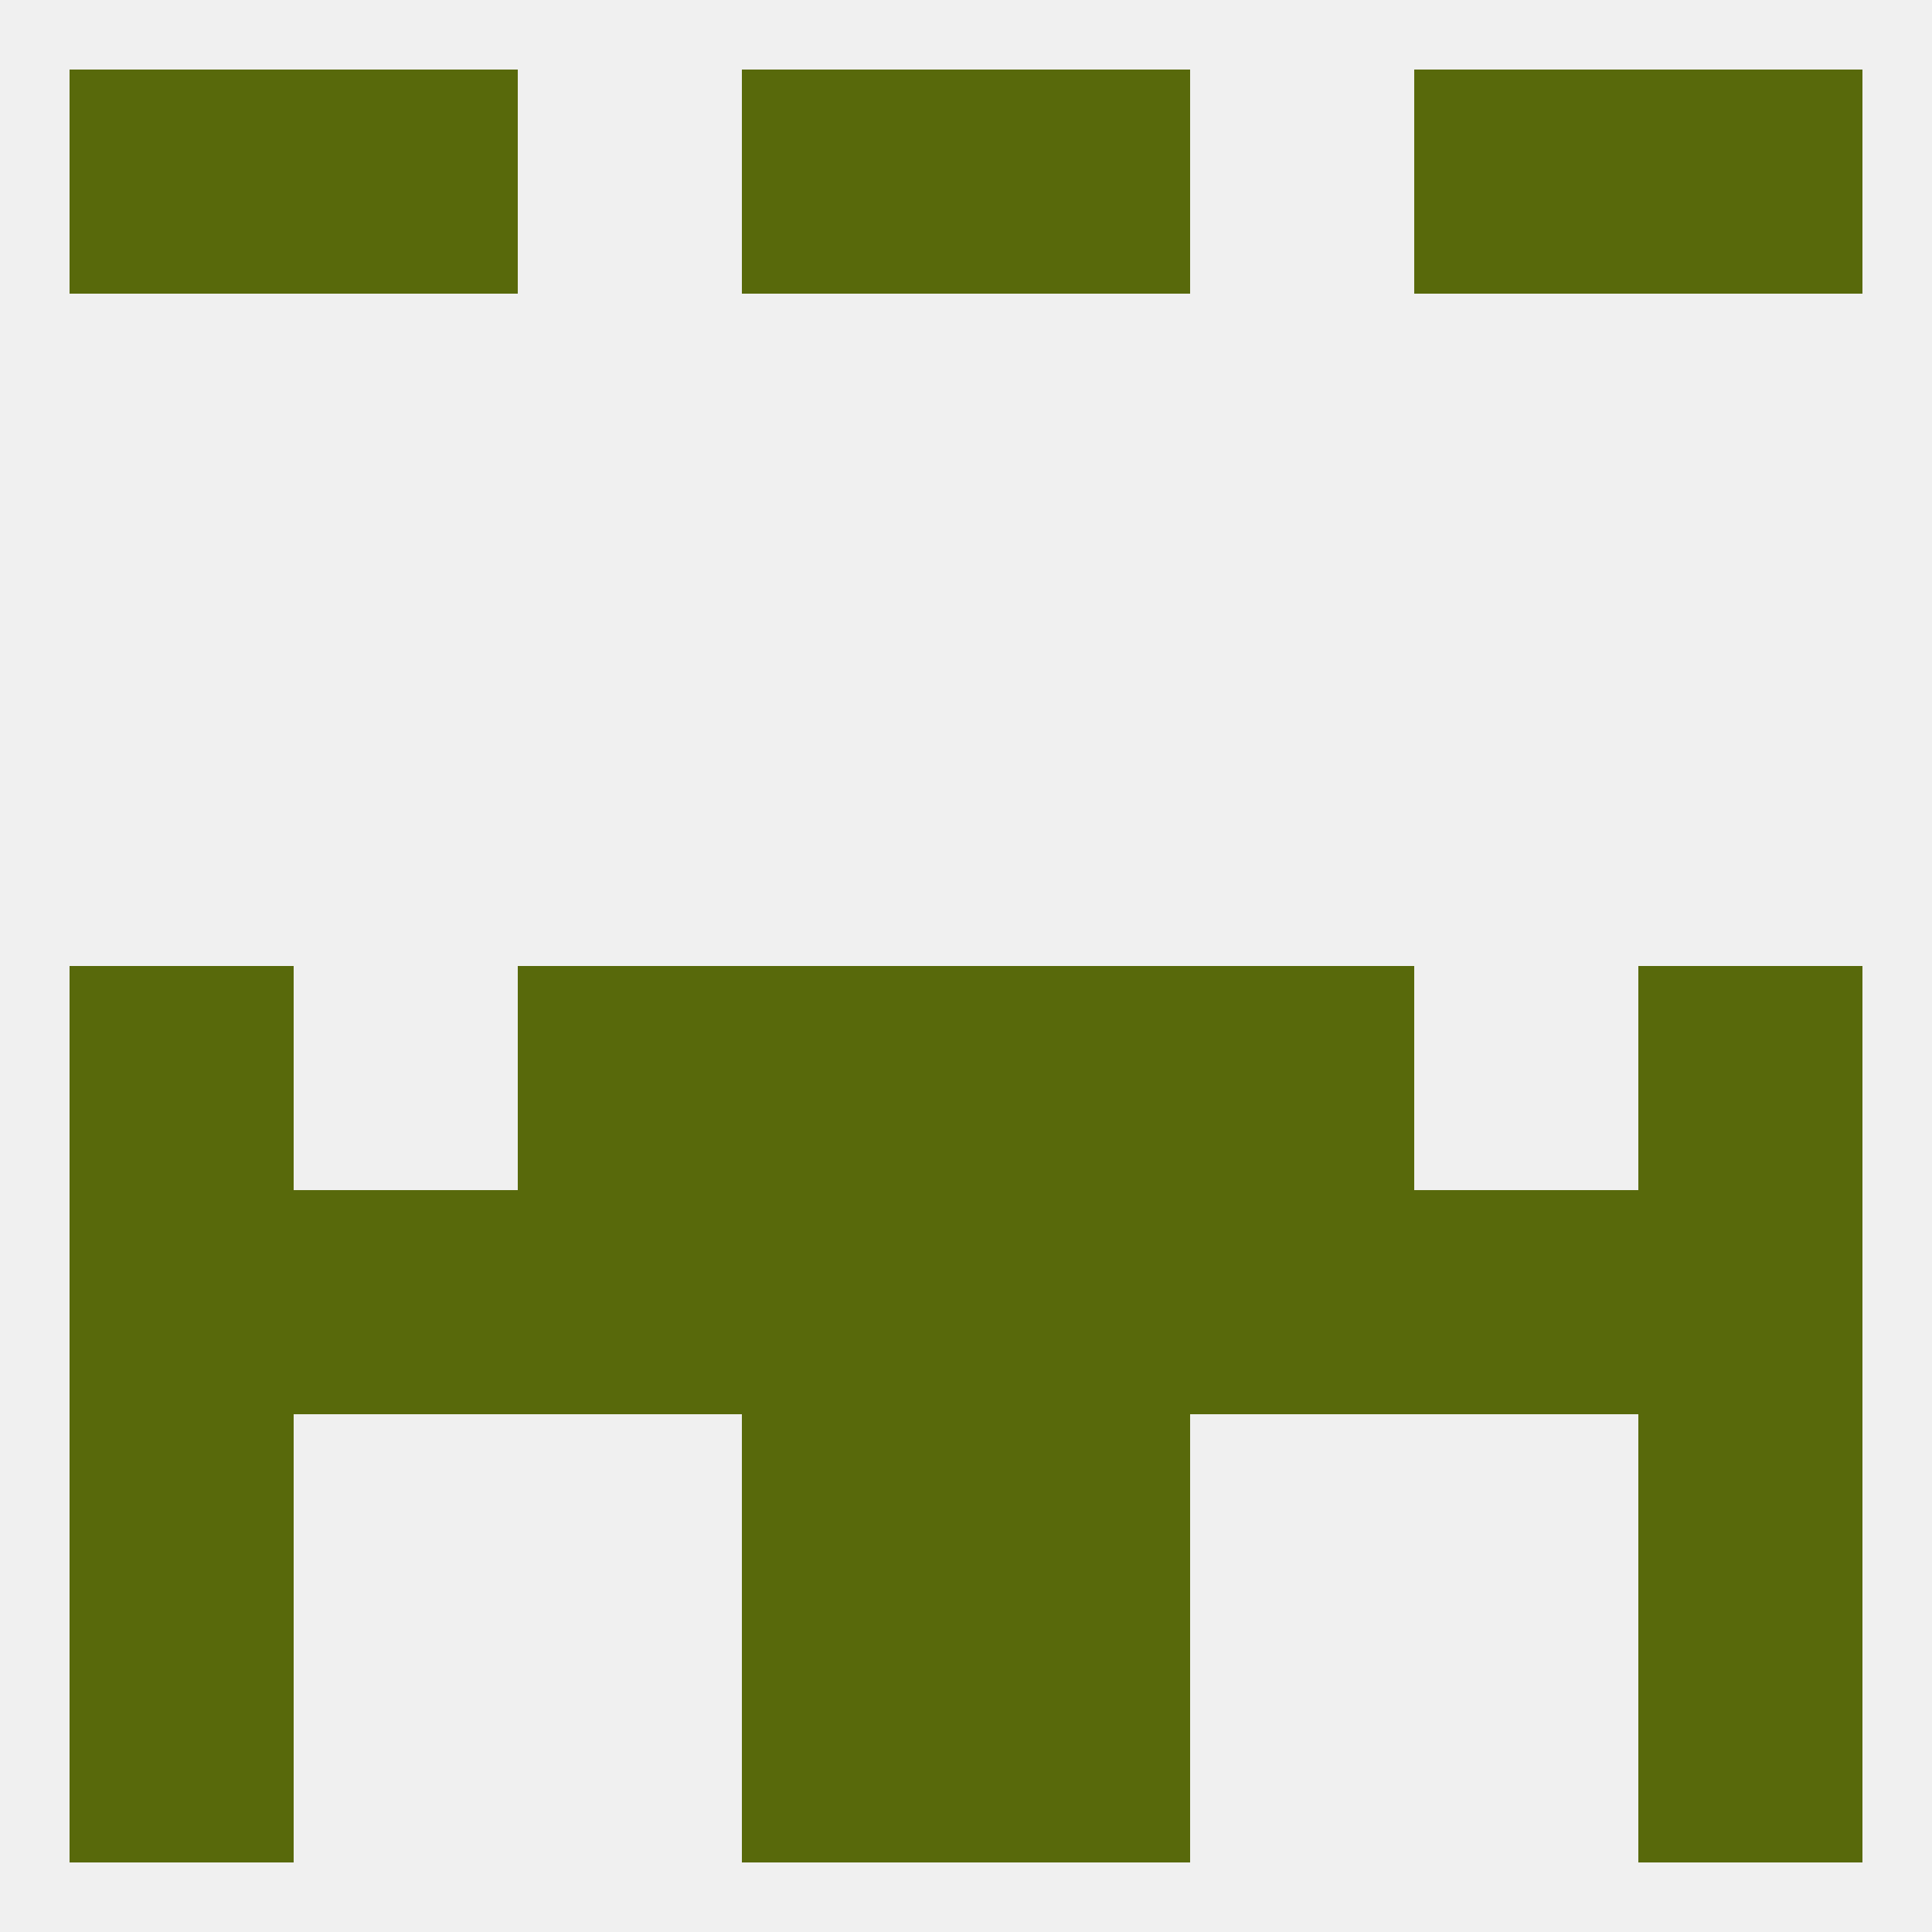
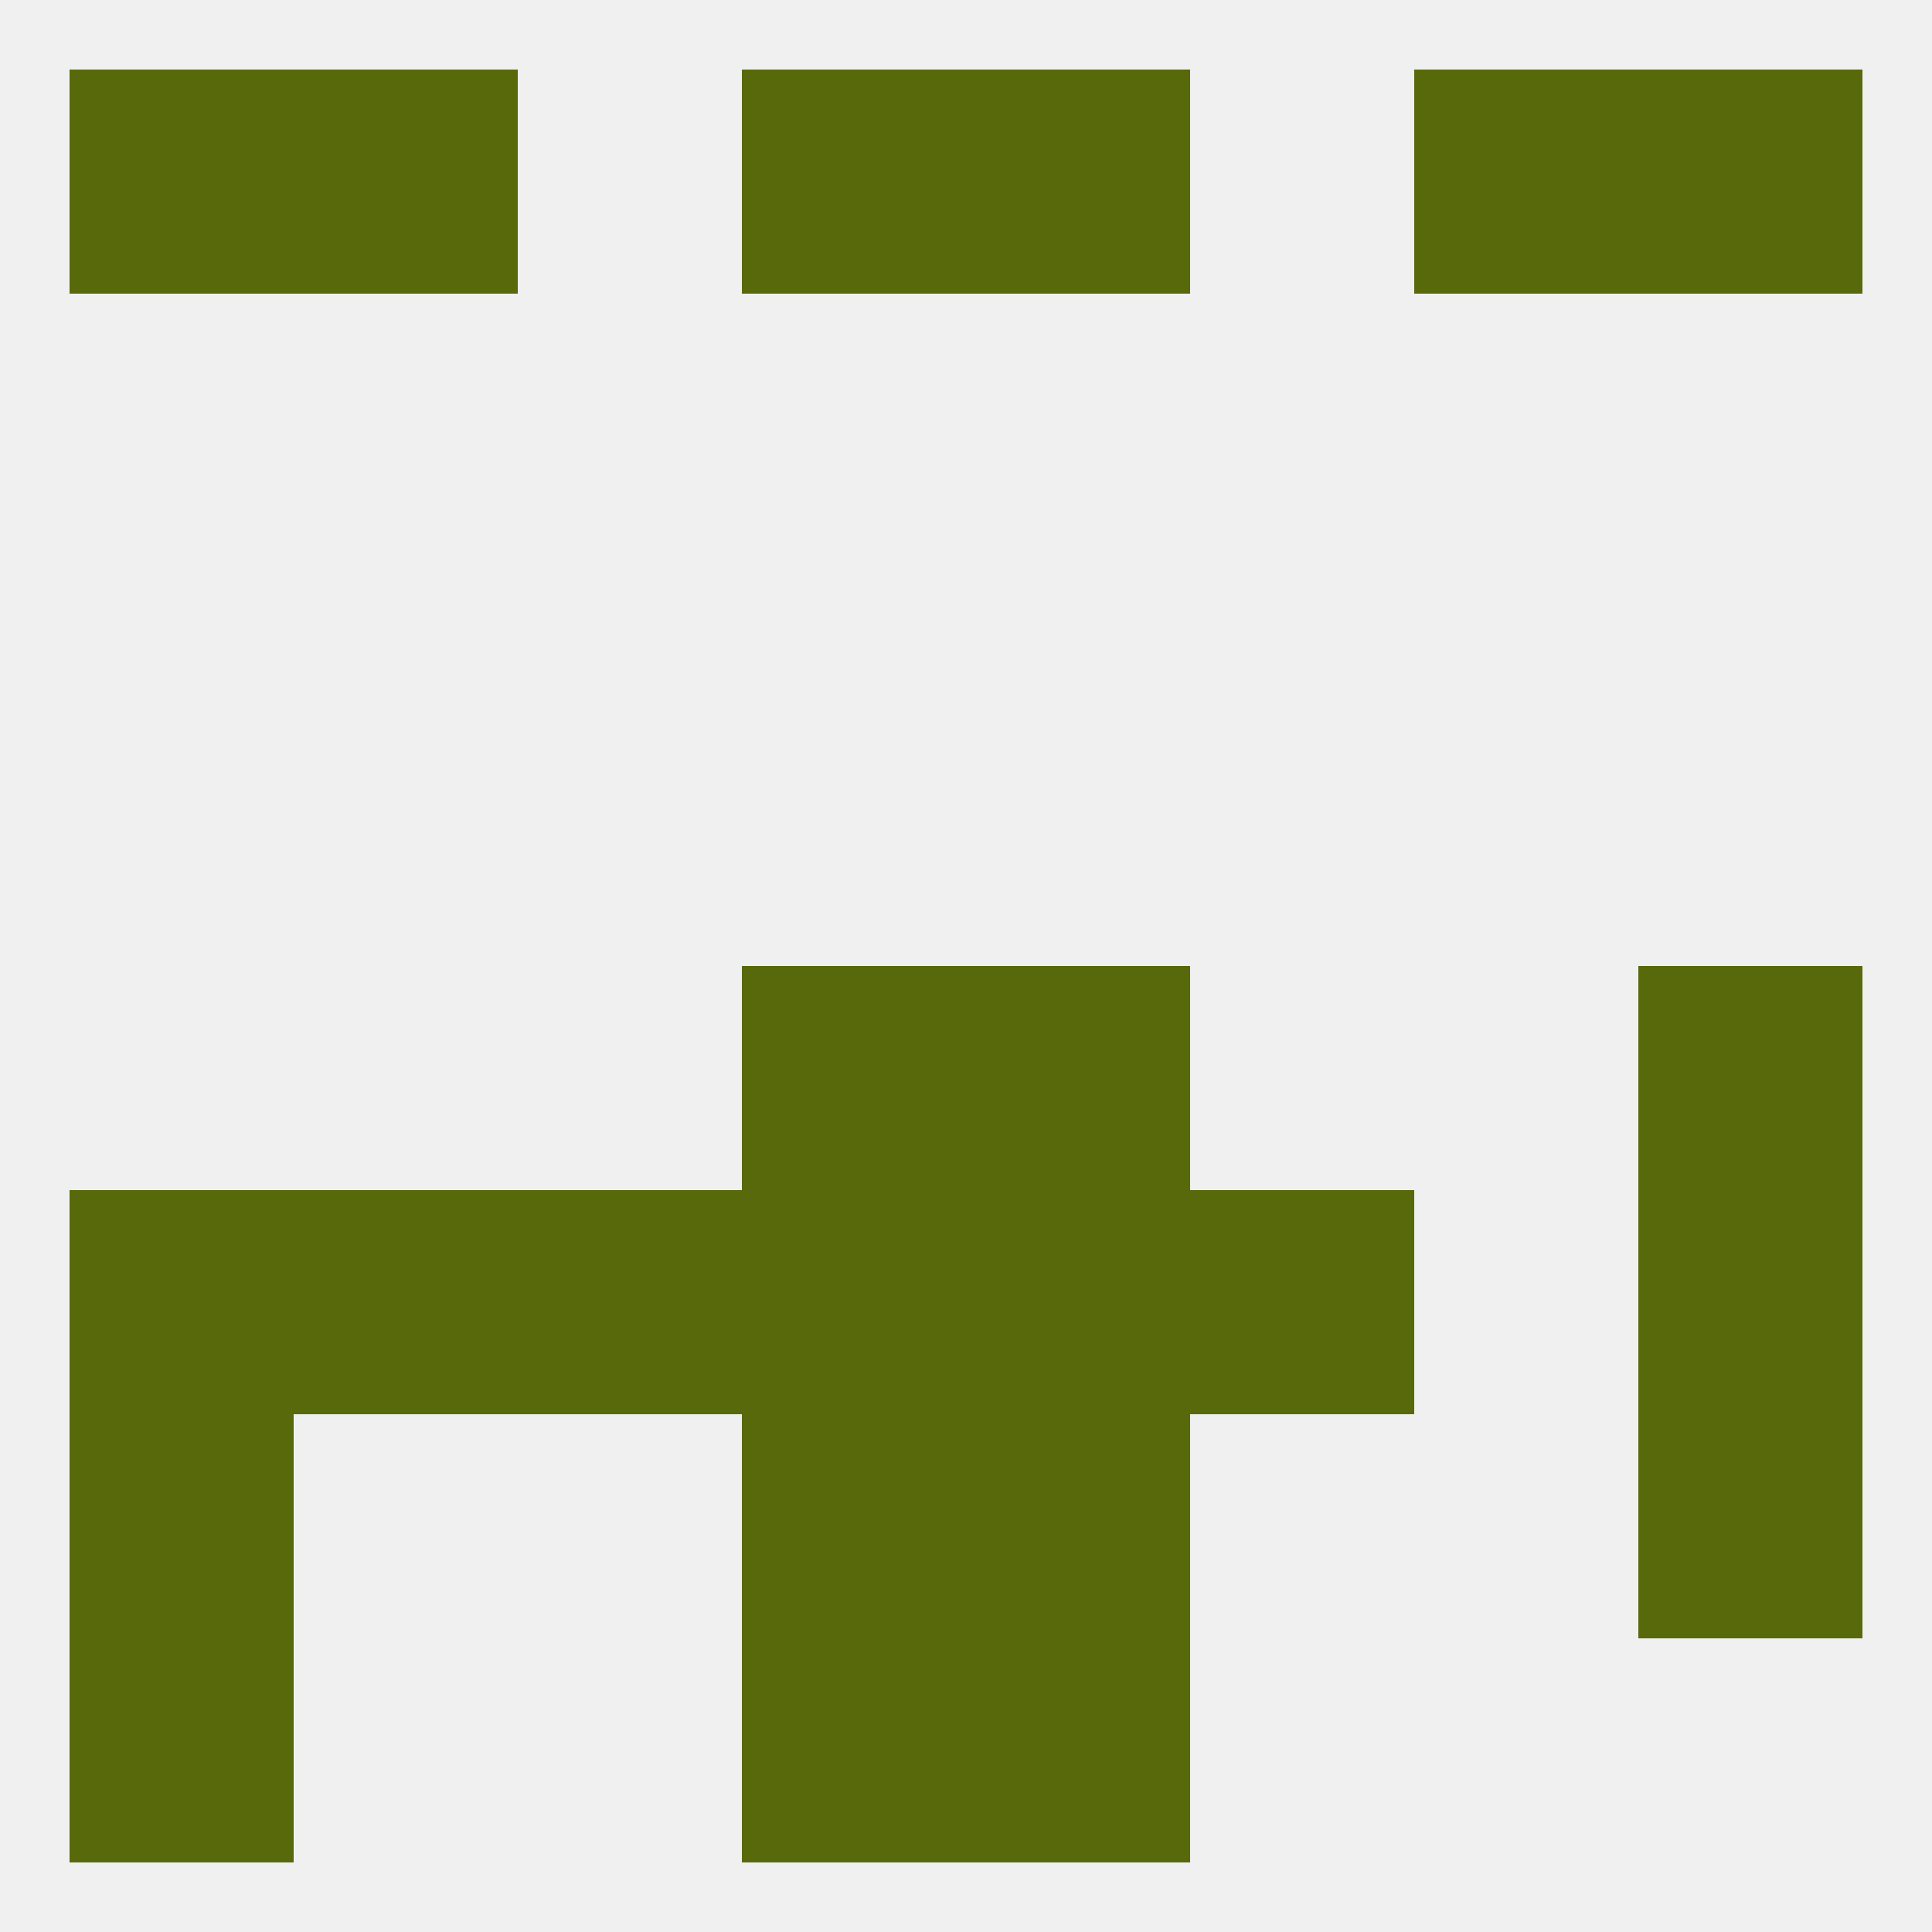
<svg xmlns="http://www.w3.org/2000/svg" version="1.1" baseprofile="full" width="250" height="250" viewBox="0 0 250 250">
  <rect width="100%" height="100%" fill="rgba(240,240,240,255)" />
  <rect x="9" y="183" width="29" height="29" fill="rgba(88,105,11,255)" />
  <rect x="212" y="183" width="29" height="29" fill="rgba(88,105,11,255)" />
  <rect x="96" y="183" width="29" height="29" fill="rgba(88,105,11,255)" />
  <rect x="125" y="183" width="29" height="29" fill="rgba(88,105,11,255)" />
  <rect x="96" y="212" width="29" height="29" fill="rgba(88,105,11,255)" />
  <rect x="125" y="212" width="29" height="29" fill="rgba(88,105,11,255)" />
  <rect x="9" y="212" width="29" height="29" fill="rgba(88,105,11,255)" />
-   <rect x="212" y="212" width="29" height="29" fill="rgba(88,105,11,255)" />
  <rect x="212" y="9" width="29" height="29" fill="rgba(88,105,11,255)" />
  <rect x="96" y="9" width="29" height="29" fill="rgba(88,105,11,255)" />
  <rect x="125" y="9" width="29" height="29" fill="rgba(88,105,11,255)" />
  <rect x="38" y="9" width="29" height="29" fill="rgba(88,105,11,255)" />
  <rect x="183" y="9" width="29" height="29" fill="rgba(88,105,11,255)" />
  <rect x="9" y="9" width="29" height="29" fill="rgba(88,105,11,255)" />
  <rect x="38" y="154" width="29" height="29" fill="rgba(88,105,11,255)" />
-   <rect x="183" y="154" width="29" height="29" fill="rgba(88,105,11,255)" />
  <rect x="67" y="154" width="29" height="29" fill="rgba(88,105,11,255)" />
  <rect x="154" y="154" width="29" height="29" fill="rgba(88,105,11,255)" />
  <rect x="96" y="154" width="29" height="29" fill="rgba(88,105,11,255)" />
  <rect x="125" y="154" width="29" height="29" fill="rgba(88,105,11,255)" />
  <rect x="9" y="154" width="29" height="29" fill="rgba(88,105,11,255)" />
  <rect x="212" y="154" width="29" height="29" fill="rgba(88,105,11,255)" />
  <rect x="125" y="125" width="29" height="29" fill="rgba(88,105,11,255)" />
-   <rect x="67" y="125" width="29" height="29" fill="rgba(88,105,11,255)" />
-   <rect x="154" y="125" width="29" height="29" fill="rgba(88,105,11,255)" />
-   <rect x="9" y="125" width="29" height="29" fill="rgba(88,105,11,255)" />
  <rect x="212" y="125" width="29" height="29" fill="rgba(88,105,11,255)" />
  <rect x="96" y="125" width="29" height="29" fill="rgba(88,105,11,255)" />
</svg>